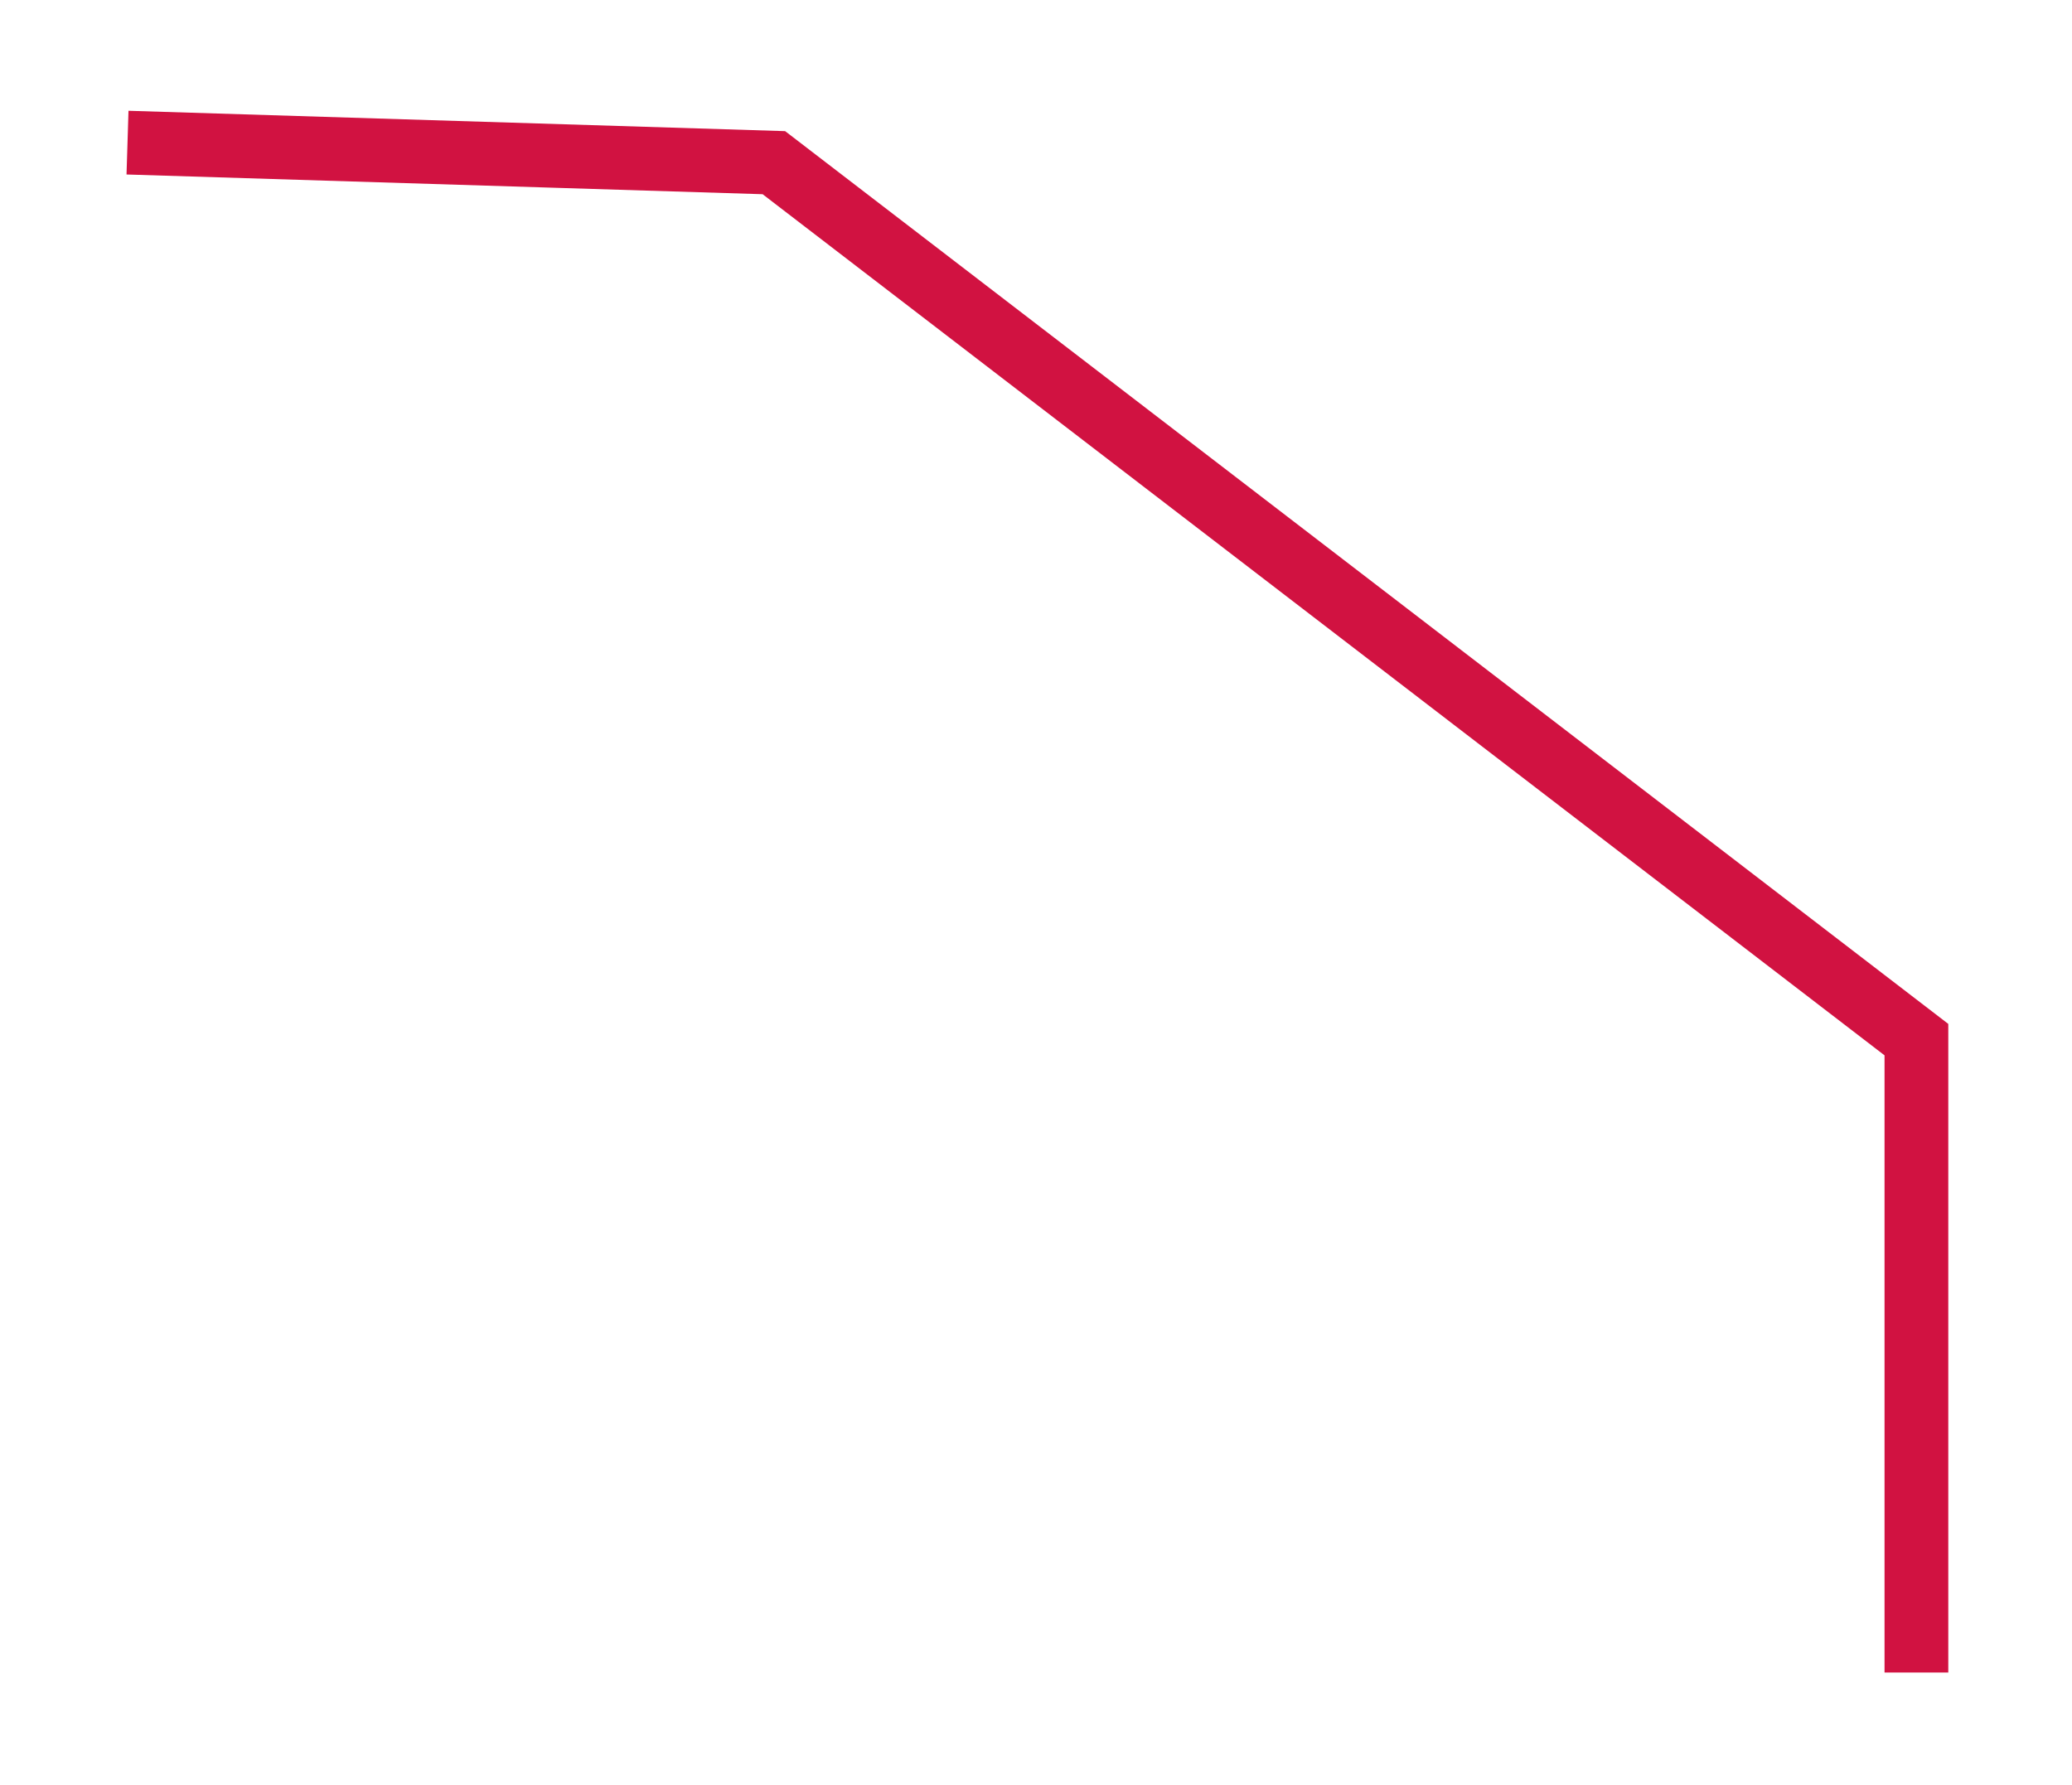
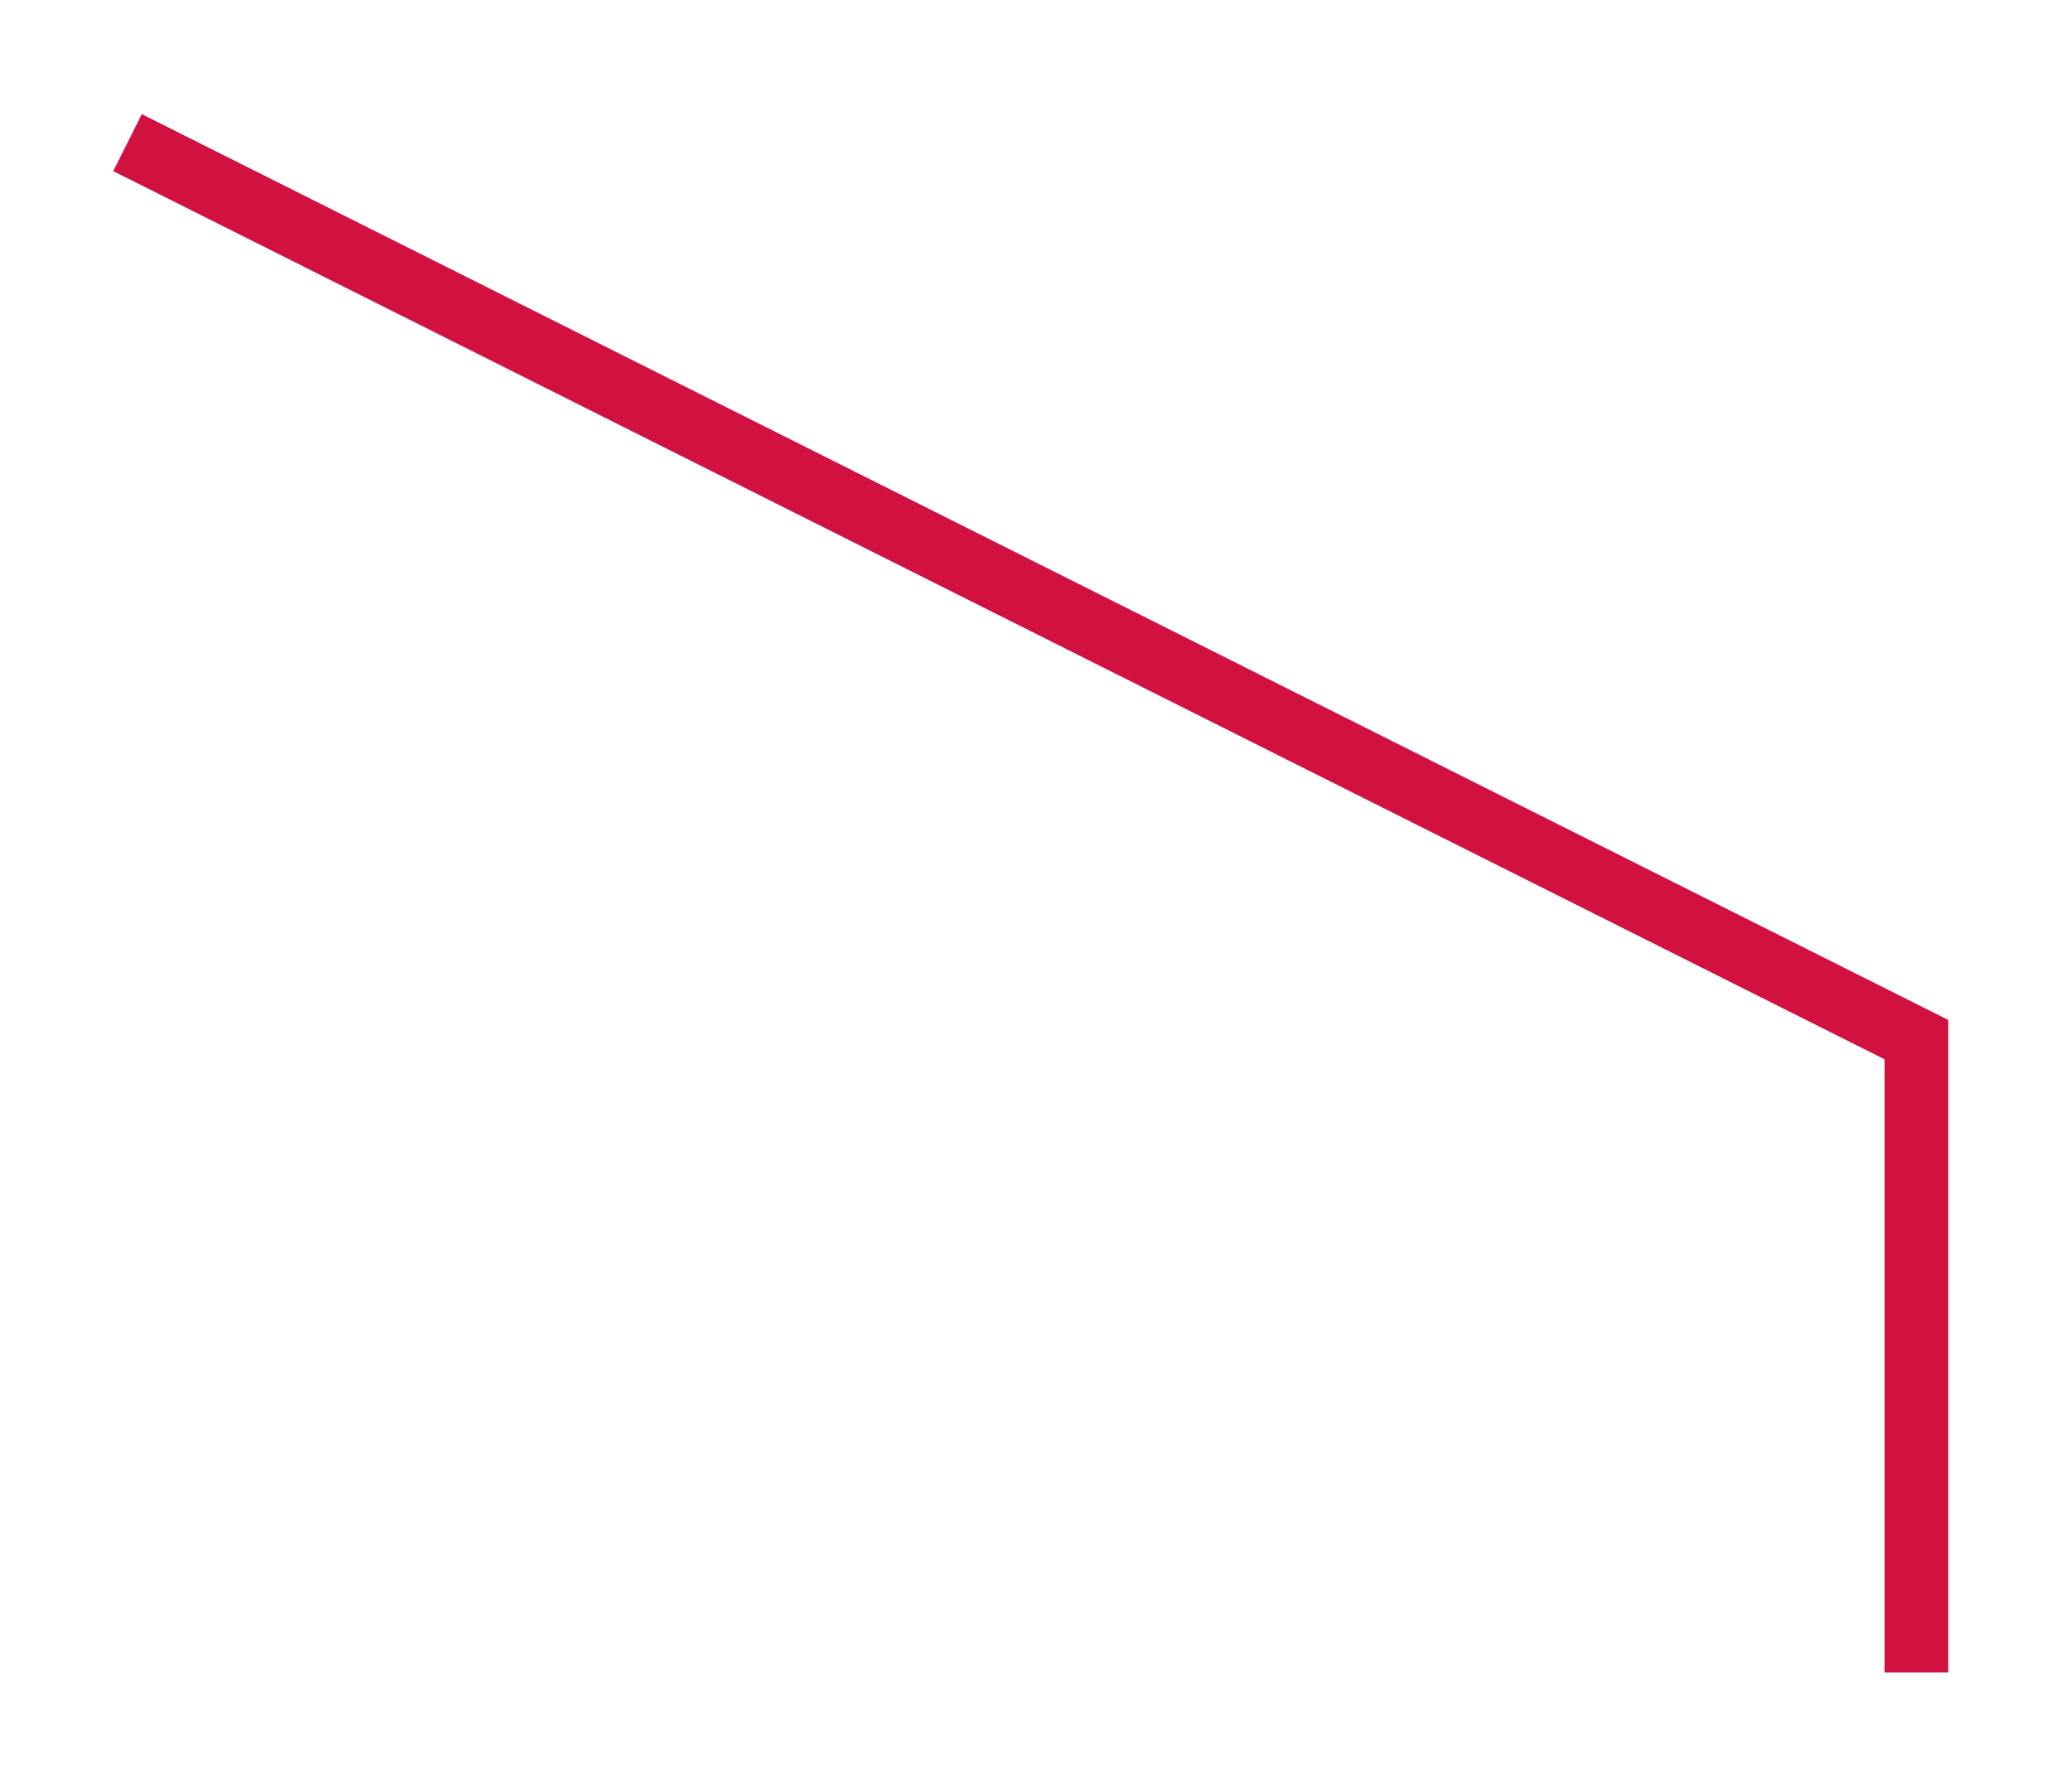
<svg xmlns="http://www.w3.org/2000/svg" width="65" height="56" viewBox="0 0 65 56" fill="none">
  <g filter="url(#filter0_d_1168_1163)">
-     <path d="M60.119 52.475L60.119 32.618L24.277 5.104L4 4.475" stroke="#D11241" stroke-width="2" />
+     <path d="M60.119 52.475L60.119 32.618L4 4.475" stroke="#D11241" stroke-width="2" />
  </g>
  <defs>
    <filter id="filter0_d_1168_1163" x="0.969" y="0.475" width="63.15" height="54.999" filterUnits="userSpaceOnUse" color-interpolation-filters="sRGB">
      <feFlood flood-opacity="0" result="BackgroundImageFix" />
      <feColorMatrix in="SourceAlpha" type="matrix" values="0 0 0 0 0 0 0 0 0 0 0 0 0 0 0 0 0 0 127 0" result="hardAlpha" />
      <feOffset />
      <feGaussianBlur stdDeviation="1.5" />
      <feComposite in2="hardAlpha" operator="out" />
      <feColorMatrix type="matrix" values="0 0 0 0 0.929 0 0 0 0 0.171 0 0 0 0 0.358 0 0 0 1 0" />
      <feBlend mode="normal" in2="BackgroundImageFix" result="effect1_dropShadow_1168_1163" />
      <feBlend mode="normal" in="SourceGraphic" in2="effect1_dropShadow_1168_1163" result="shape" />
    </filter>
  </defs>
</svg>